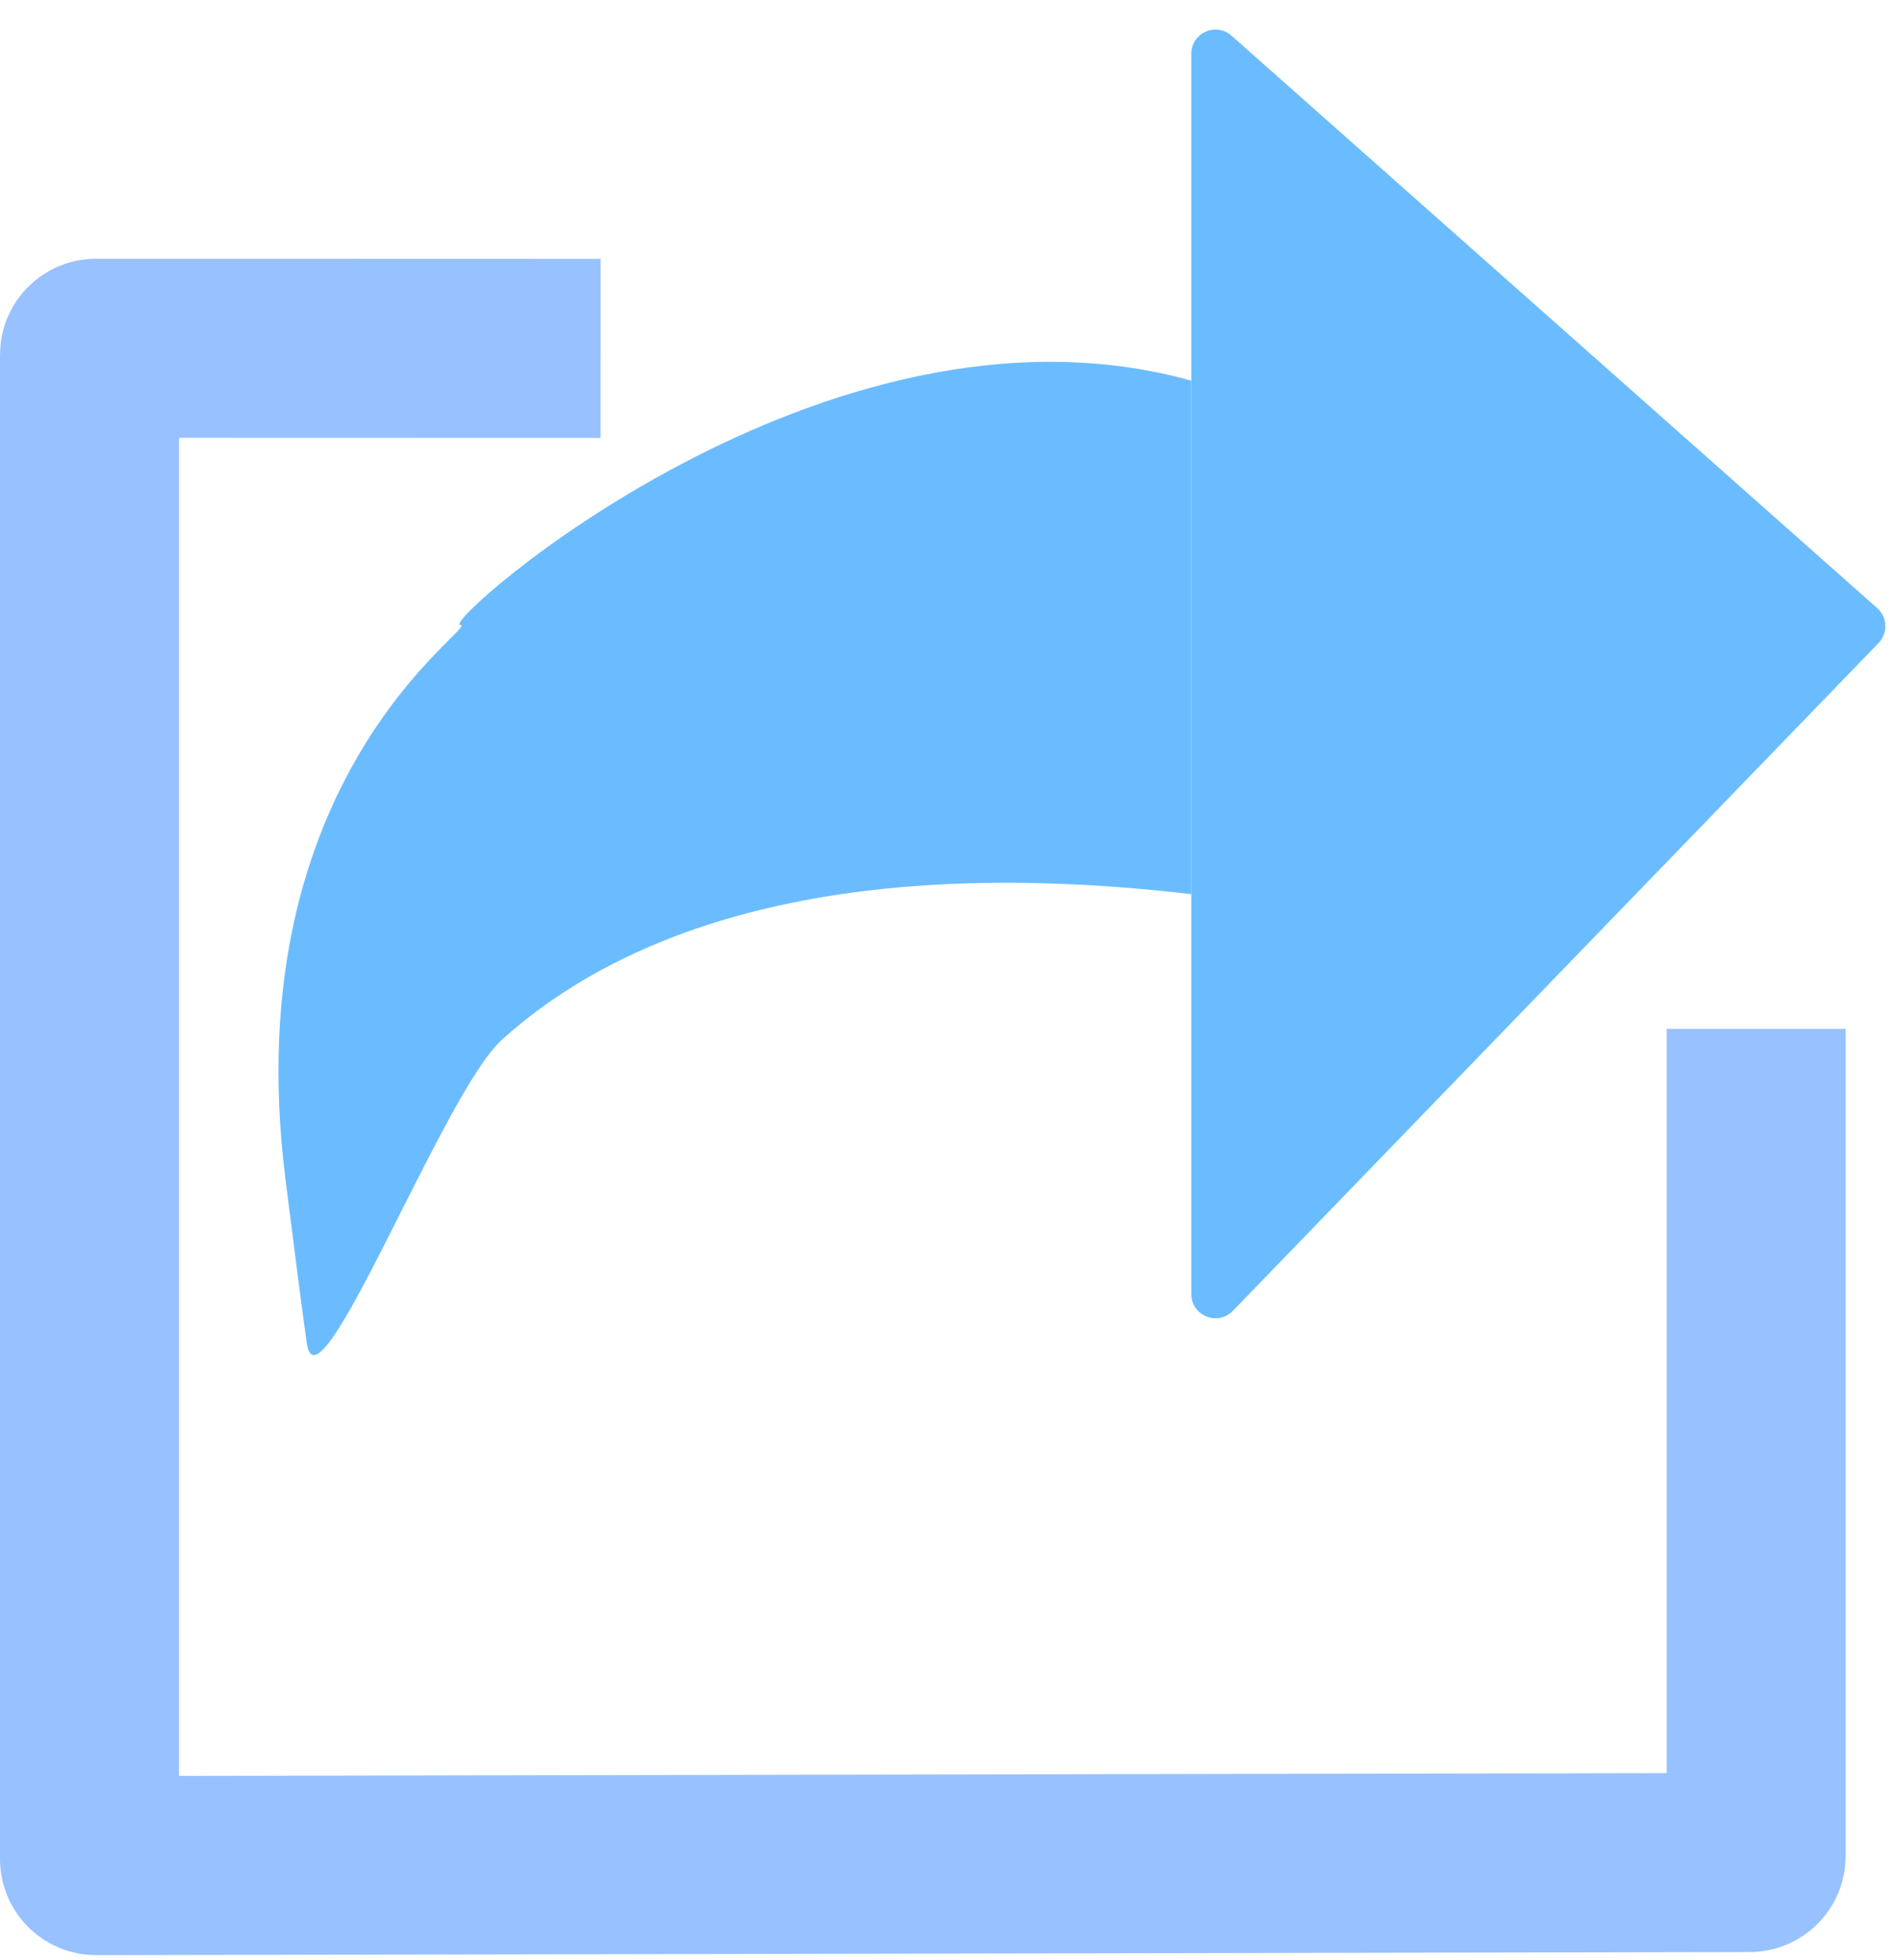
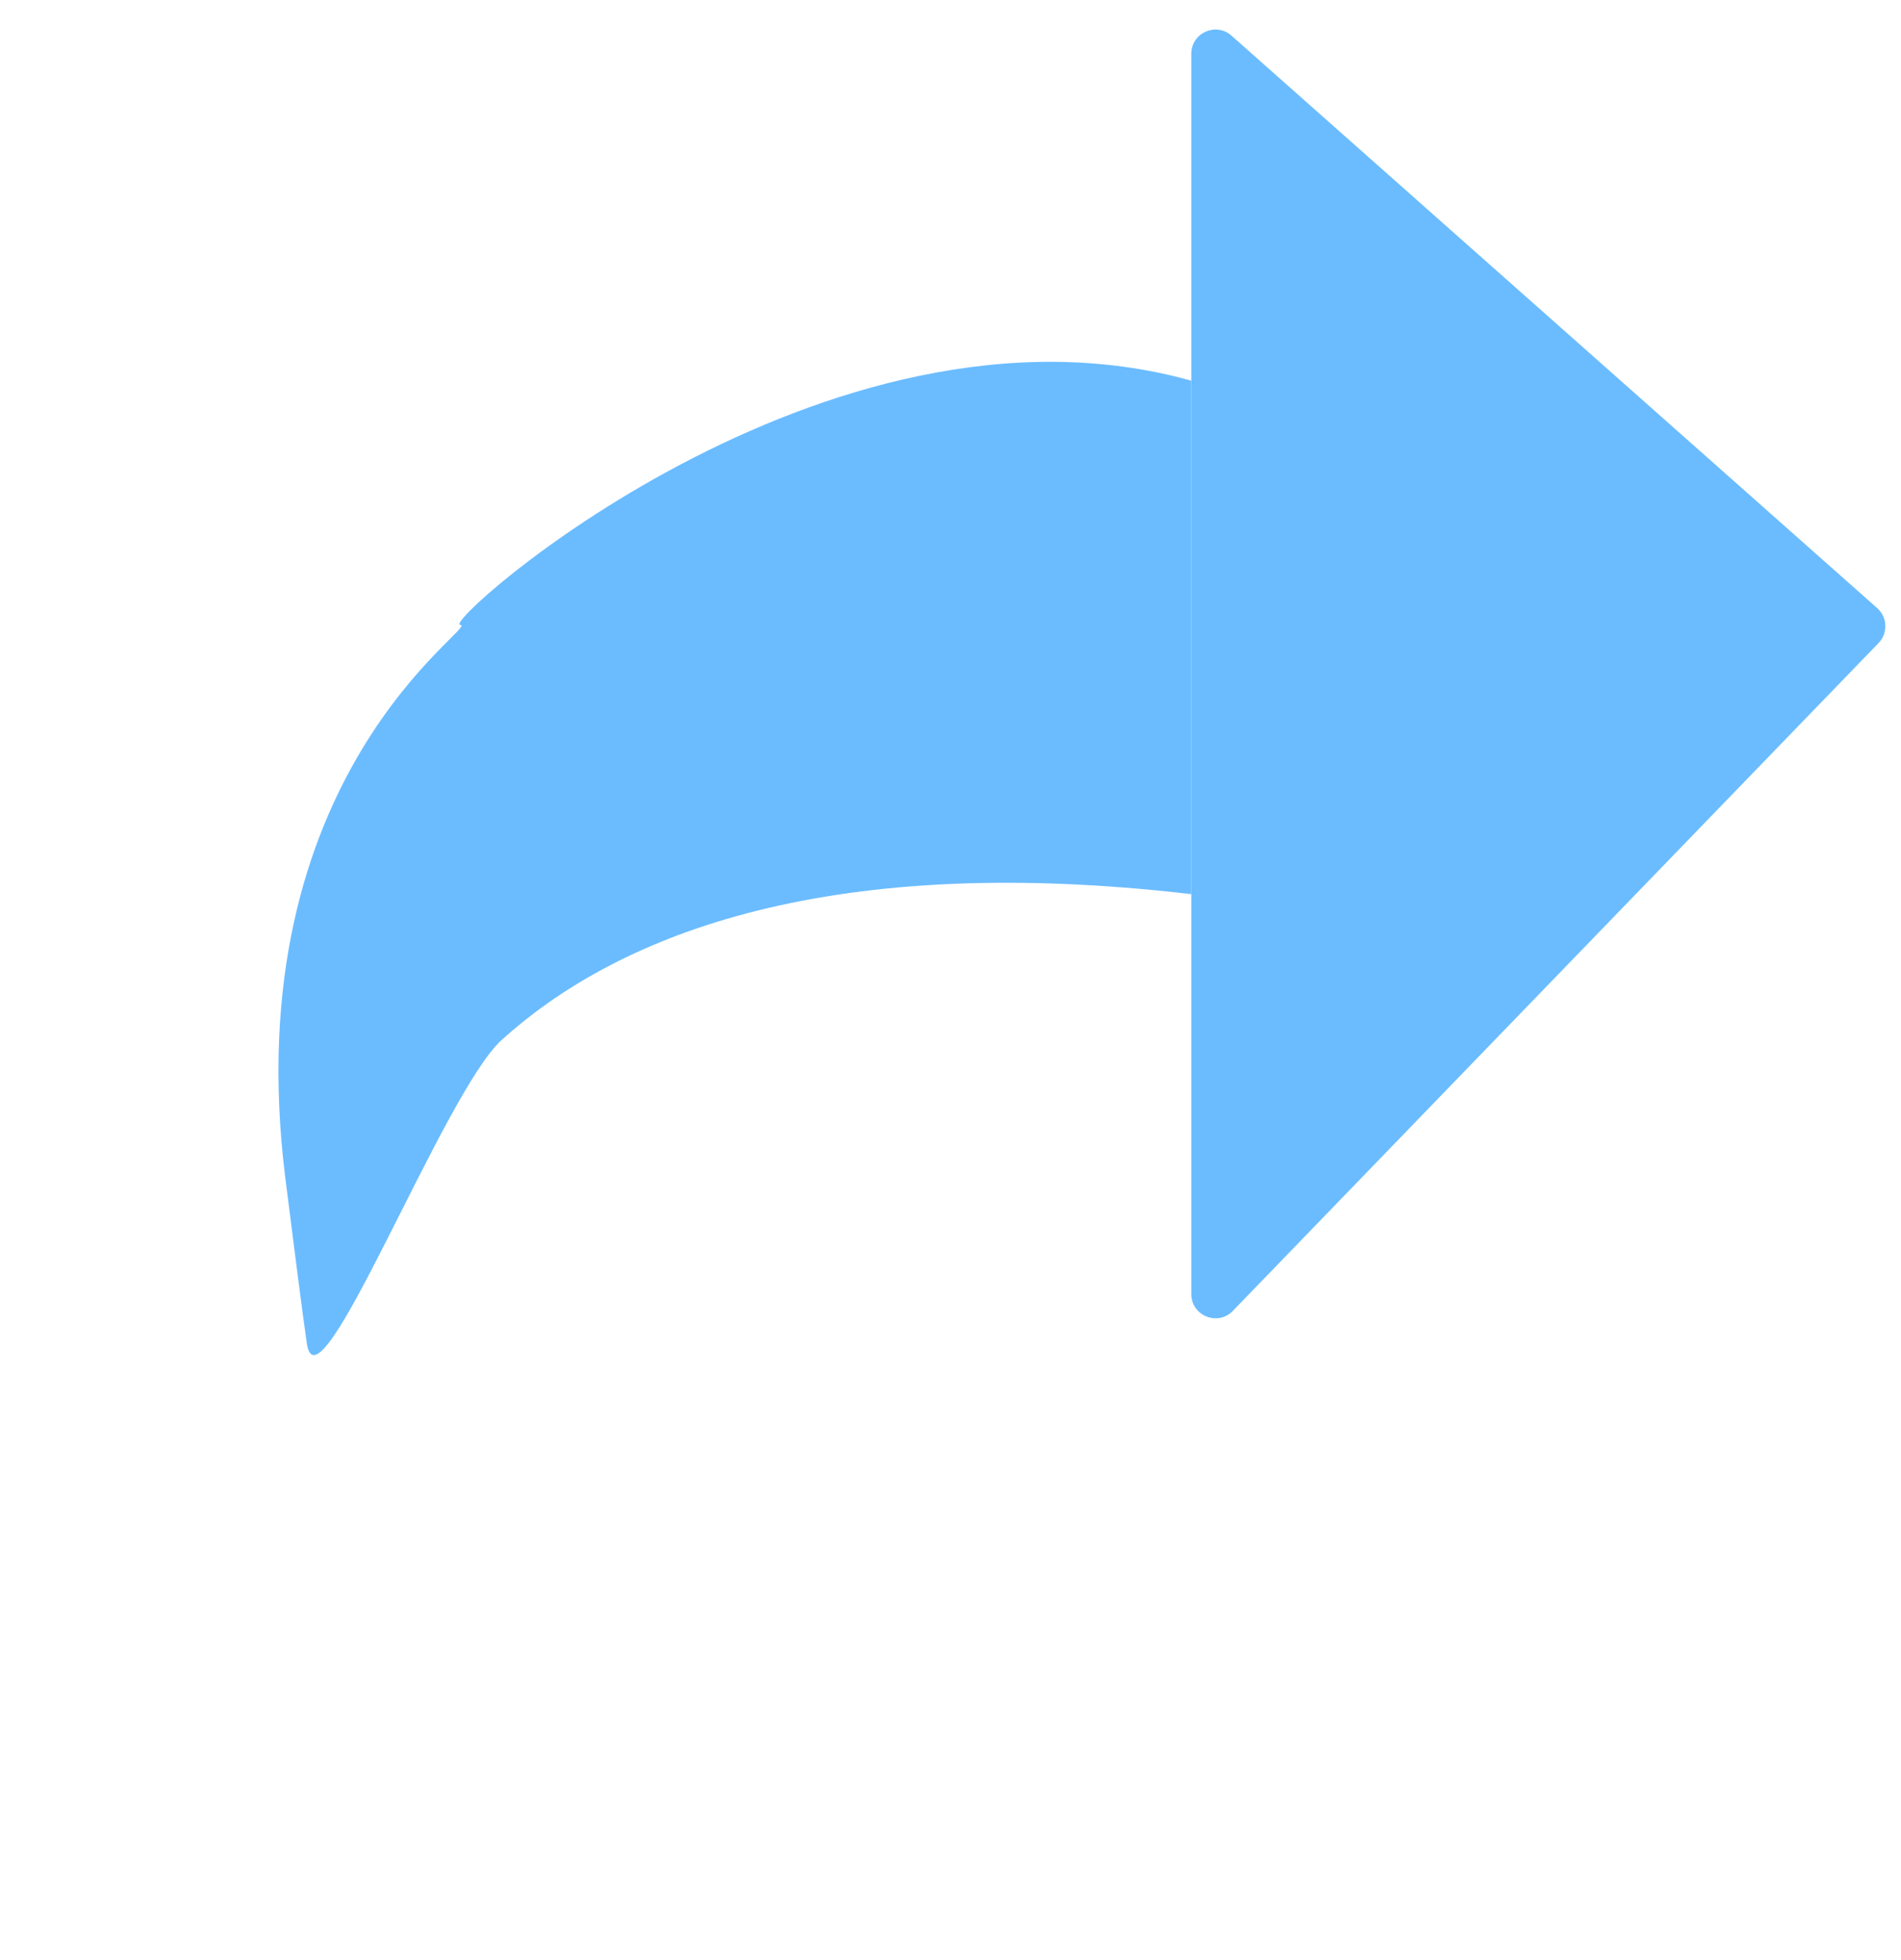
<svg xmlns="http://www.w3.org/2000/svg" width="292" height="301" viewBox="0 0 292 301" fill="none">
-   <path d="M92.251 53.5L14.75 53.478C14.198 53.478 13.75 53.925 13.75 54.478V285.498C13.75 286.051 14.199 286.499 14.752 286.498L268.753 286.024C269.304 286.023 269.751 285.576 269.751 285.024V158" stroke="#98C1FF" stroke-width="27.5" />
  <path d="M182.985 198.724C182.985 202.064 187.049 203.708 189.372 201.307L288.552 98.751C290.022 97.23 289.929 94.79 288.346 93.387L189.165 5.478C186.768 3.353 182.985 5.055 182.985 8.259V58.461V137.313V198.724Z" fill="#6BBCFF" />
  <path d="M182.985 58.461C126.837 42.773 67.387 95.961 70.689 95.961C73.991 95.961 35.957 118.739 43.853 181.12C45.334 192.813 46.359 200.916 47.121 206.272C48.823 218.227 68.11 167.789 77.07 159.695C93.903 144.488 125.192 130.565 182.985 137.313V58.461Z" fill="#6BBCFF" />
</svg>